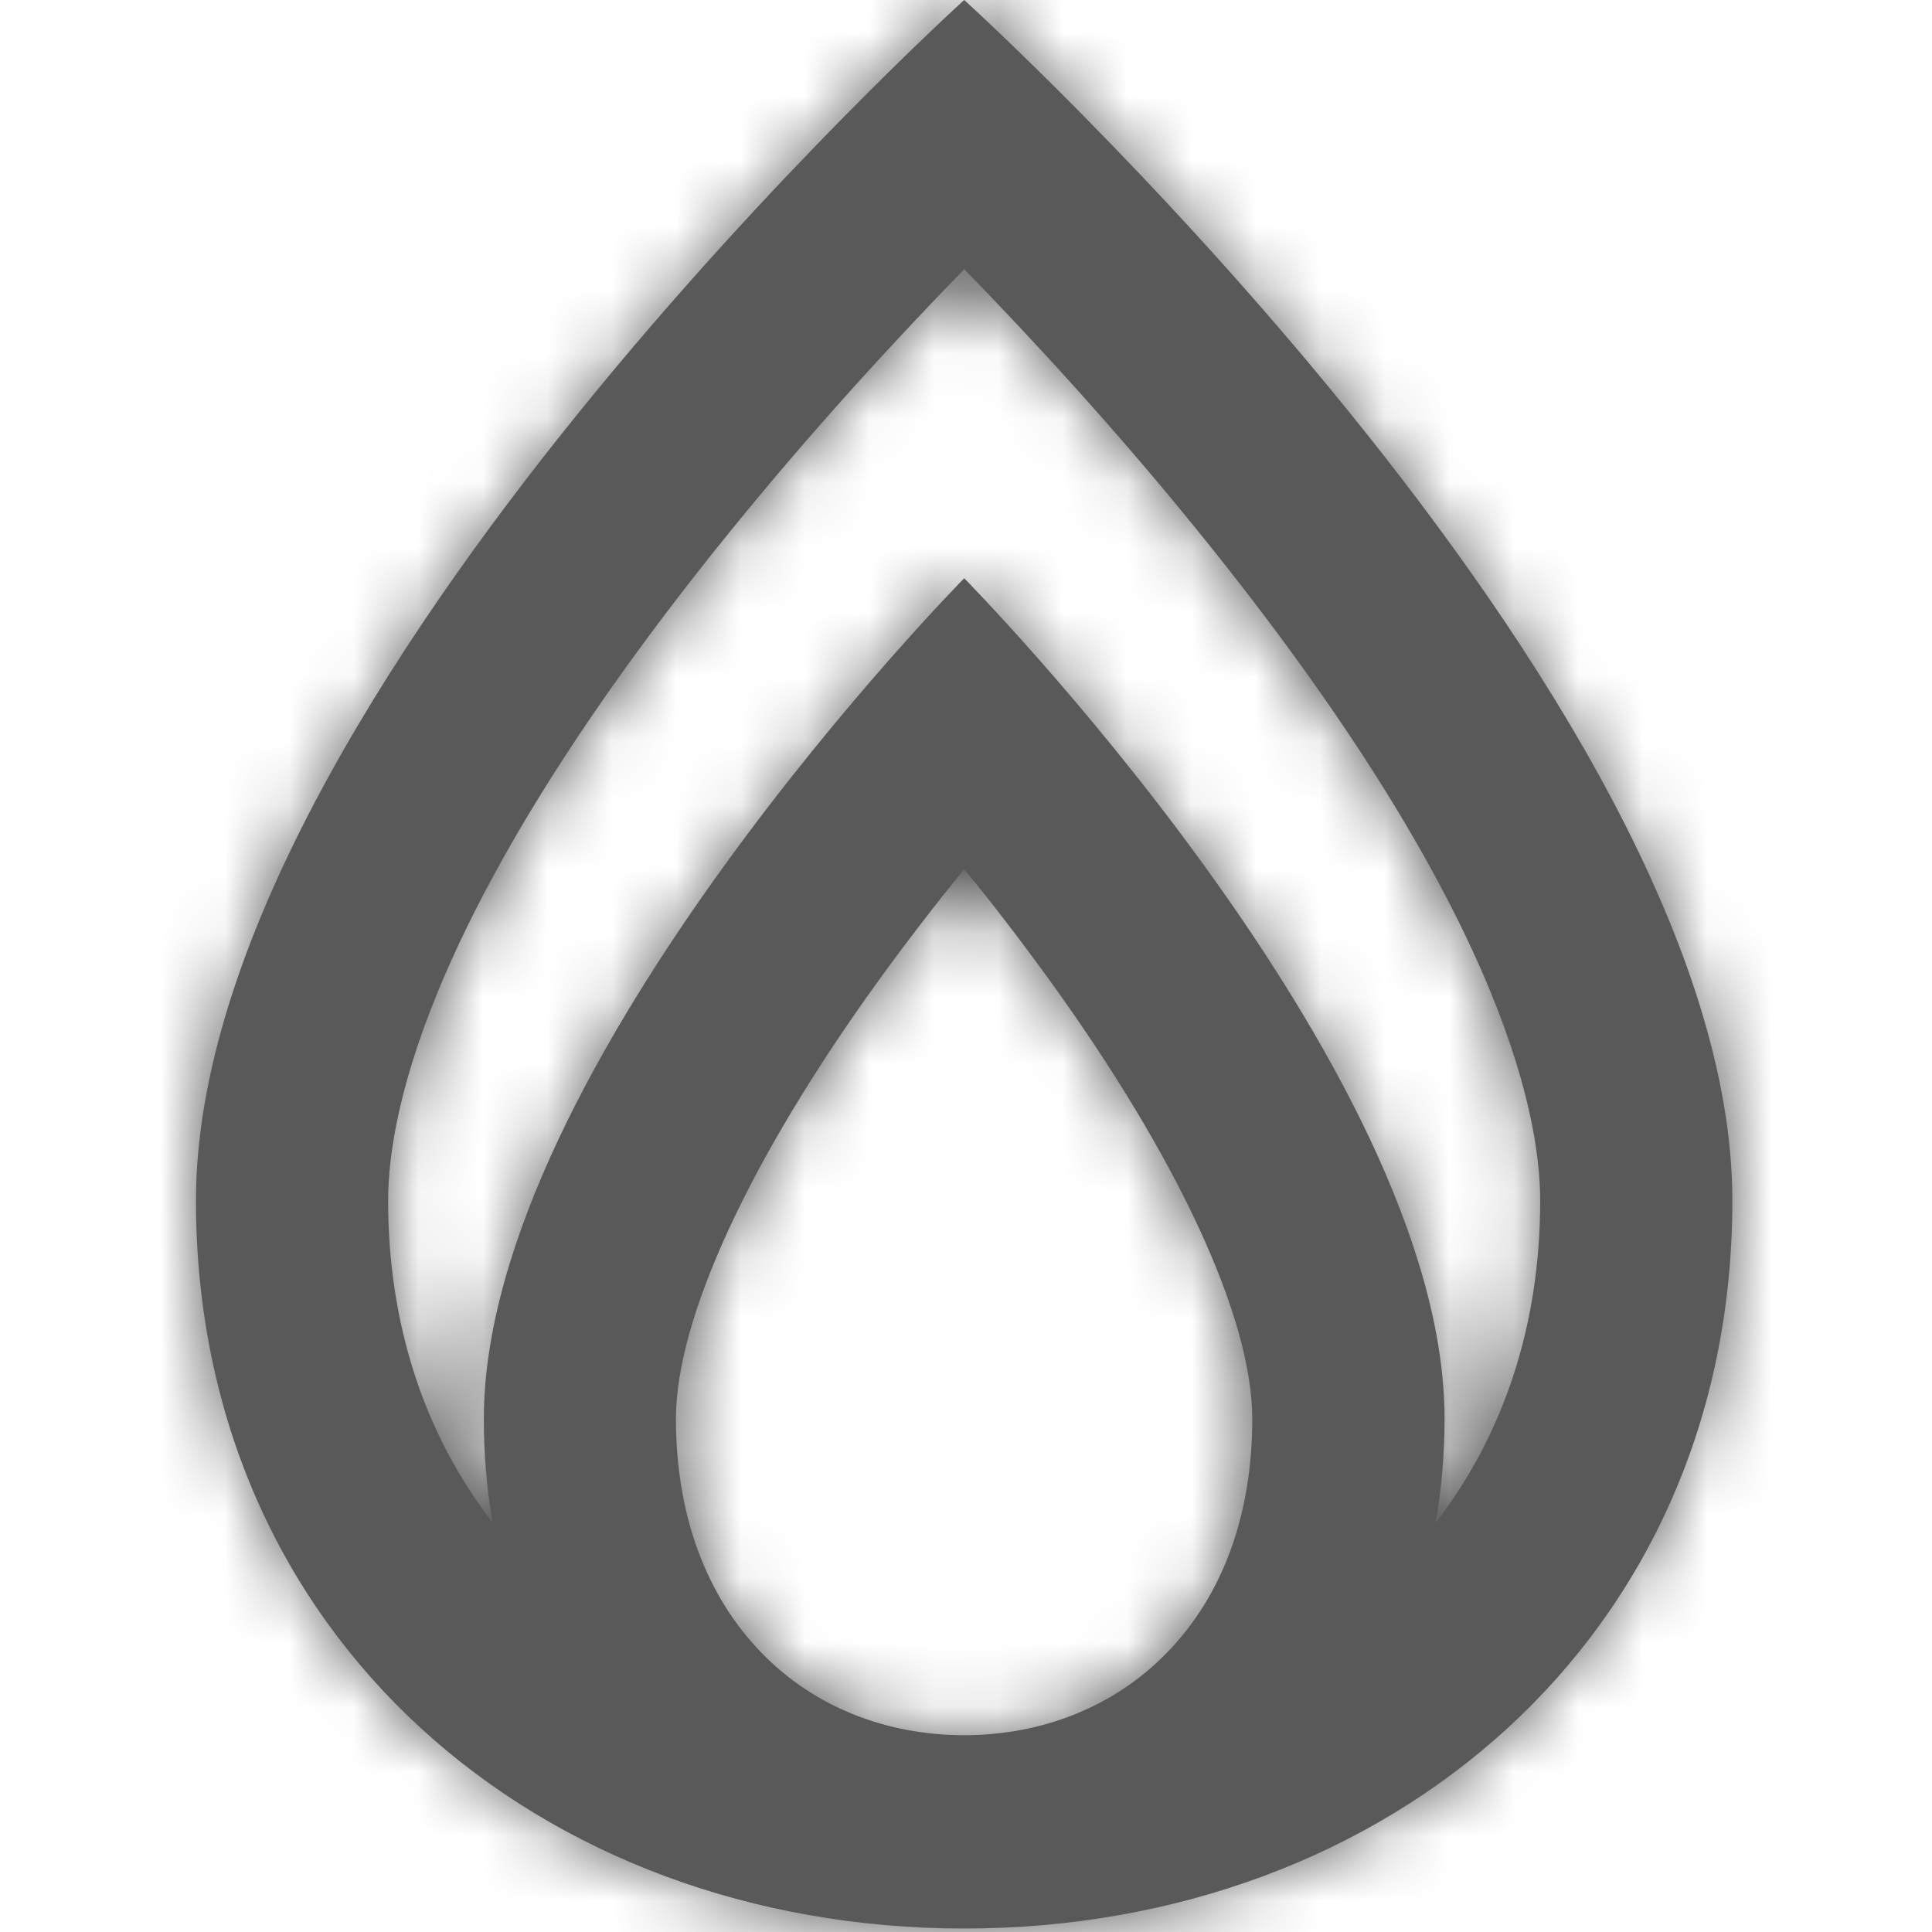
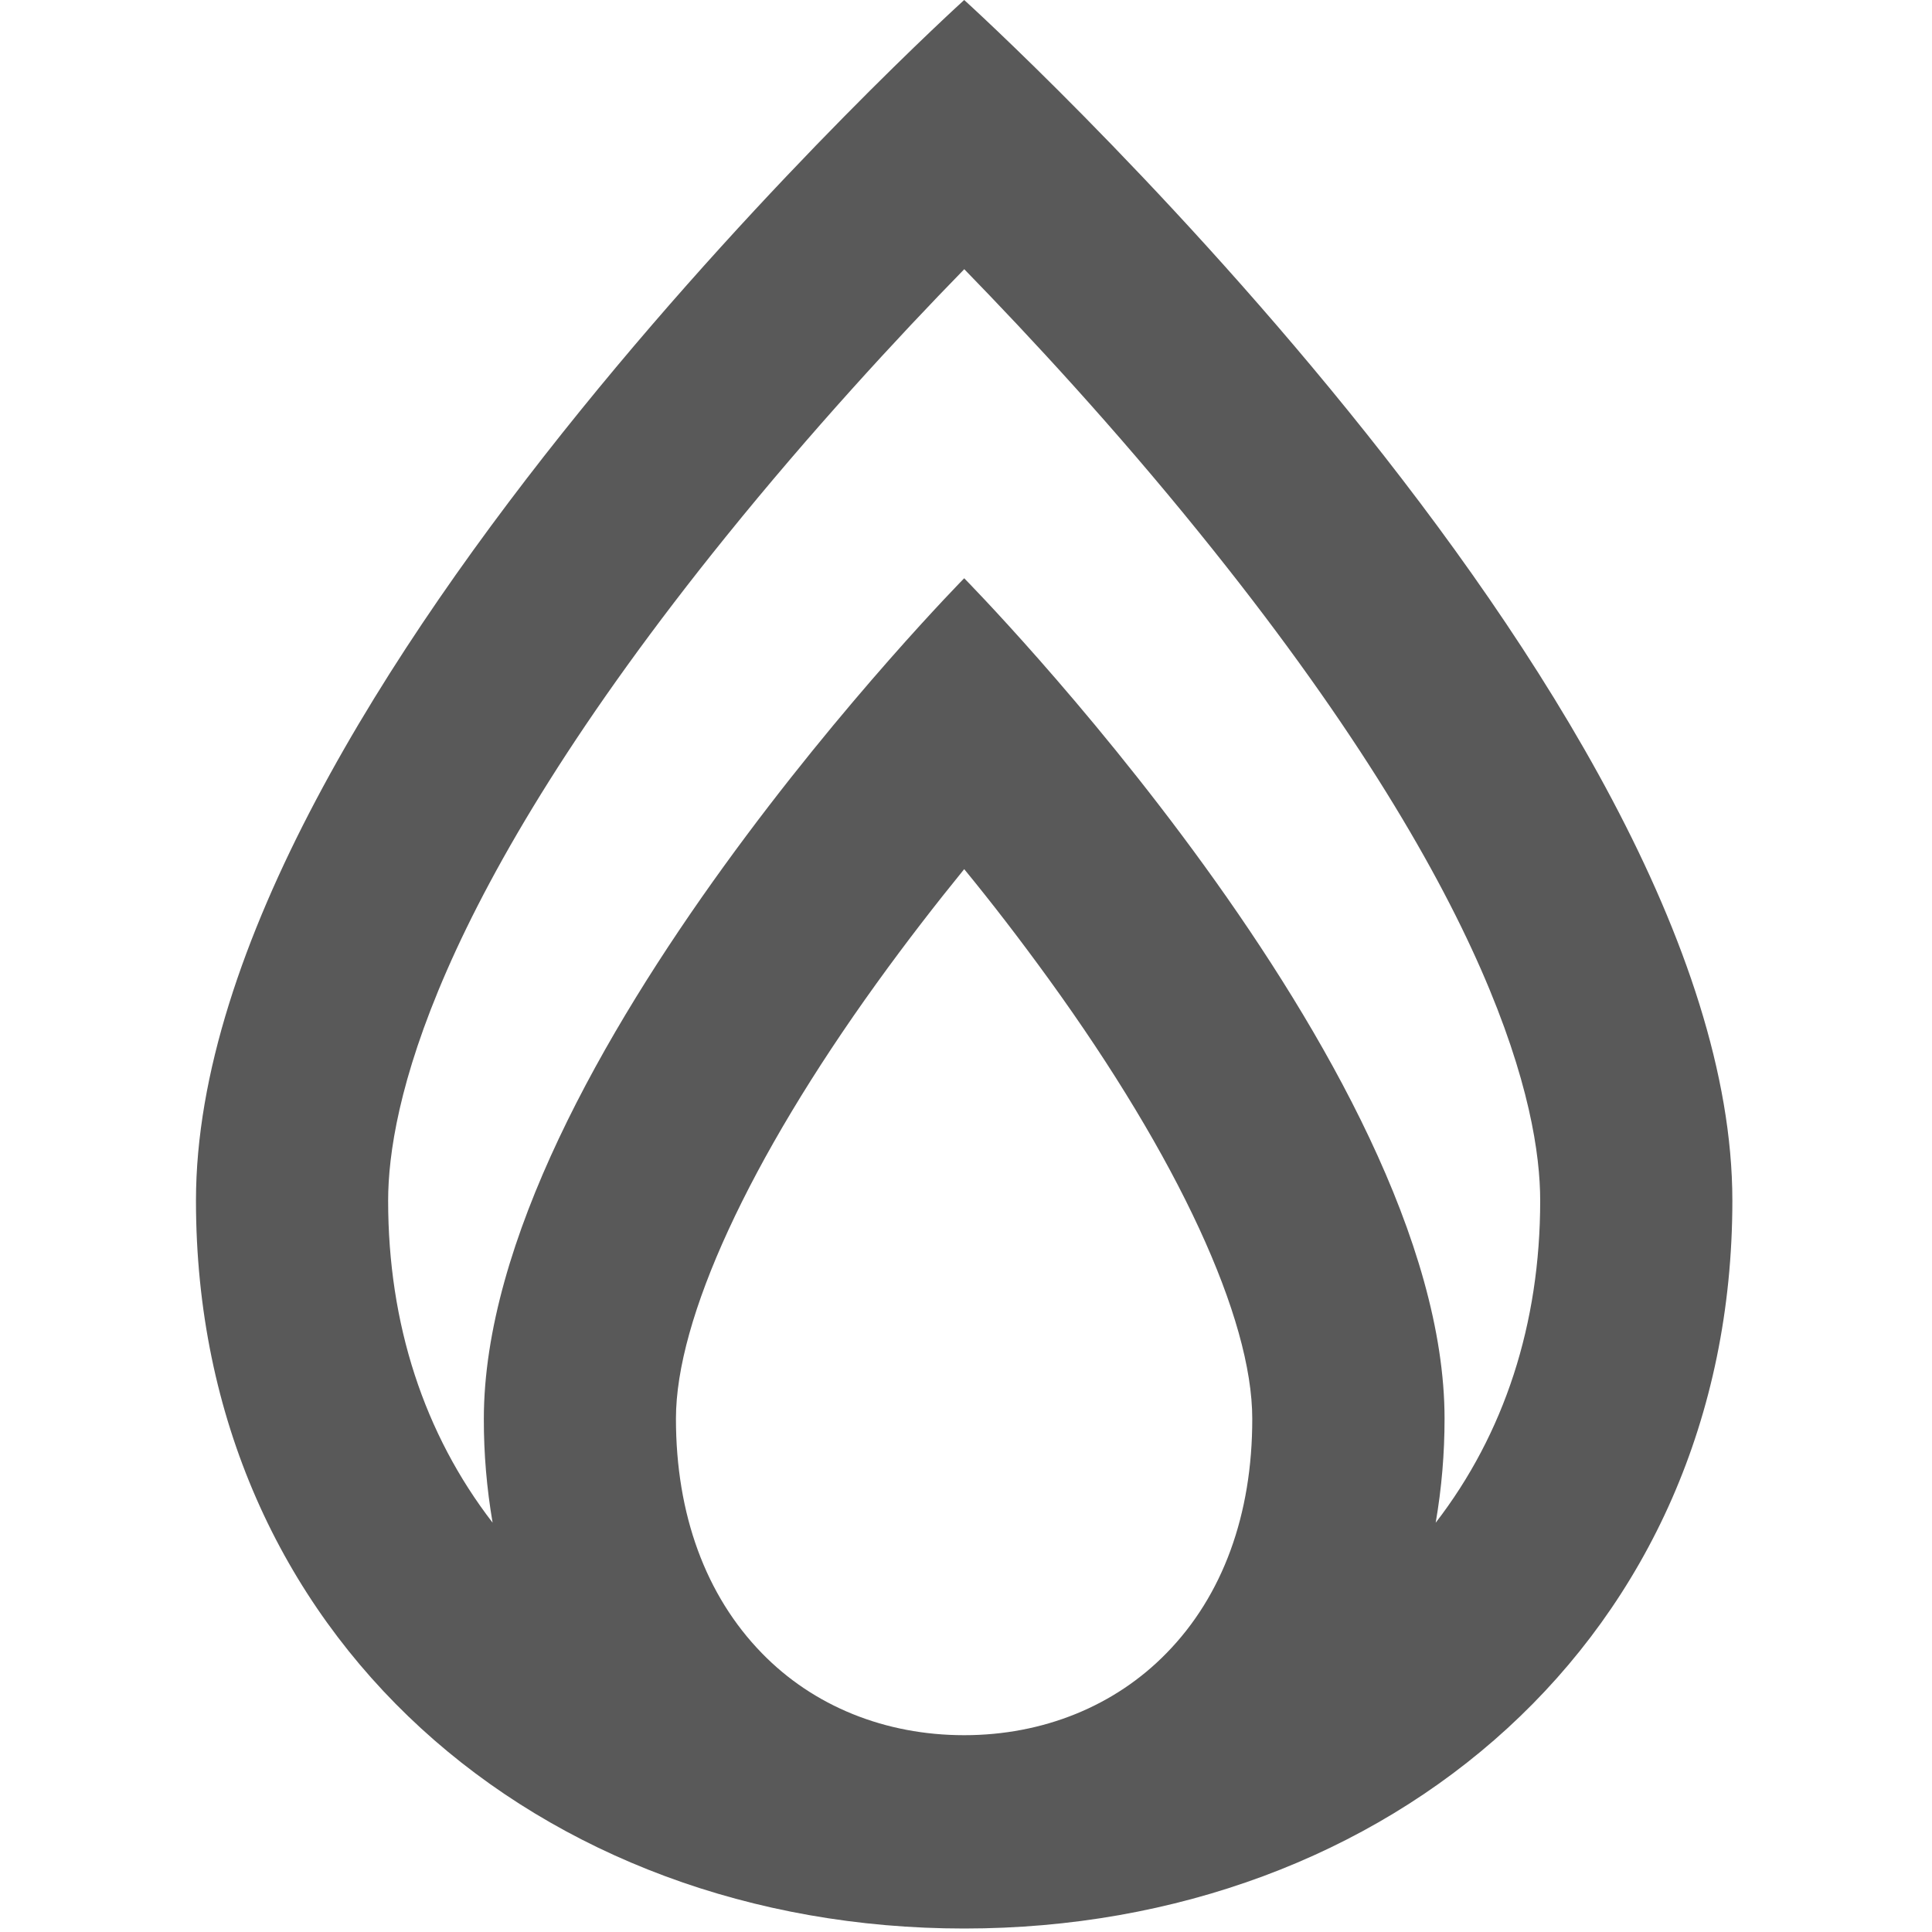
<svg xmlns="http://www.w3.org/2000/svg" xmlns:xlink="http://www.w3.org/1999/xlink" viewBox="0 0 30 30" version="1.1">
  <title>PICTO/Gaz</title>
  <defs>
    <path d="M11.972,0 C11.972,0 0.043,10.802 0.043,18.643 C0.043,25.422 5.384,29.946 11.972,29.946 C18.559,29.946 23.9,25.425 23.9,18.643 C23.9,10.802 11.972,0 11.972,0 Z M15.114,25.669 C14.312,26.492 13.196,26.944 11.972,26.944 C10.747,26.944 9.632,26.496 8.829,25.669 C7.957,24.774 7.496,23.515 7.496,22.029 C7.496,20.48 8.632,18.015 10.612,15.268 C11.074,14.627 11.539,14.028 11.972,13.496 C12.393,14.009 12.838,14.586 13.287,15.206 C15.296,17.981 16.445,20.469 16.445,22.03 C16.447,23.519 15.986,24.779 15.114,25.669 Z M19.294,23.64 C19.386,23.108 19.431,22.569 19.431,22.029 C19.431,16.536 11.972,8.979 11.972,8.979 C11.972,8.979 4.513,16.544 4.513,22.033 C4.512,22.573 4.558,23.112 4.649,23.644 C3.585,22.264 3.027,20.561 3.027,18.643 C3.027,17.217 3.708,13.982 8.275,8.329 C9.595,6.695 10.927,5.252 11.973,4.18 C13.001,5.236 14.316,6.655 15.621,8.27 C20.228,13.957 20.916,17.21 20.916,18.643 C20.916,20.561 20.358,22.264 19.294,23.644 L19.294,23.64 Z" id="path-1" />
  </defs>
  <g id="PICTO/Gaz" stroke="none" stroke-width="1" fill="none" fill-rule="evenodd">
    <g id="COLOR/Black" transform="translate(3, 0)">
      <mask id="mask-2" fill="white">
        <use xlink:href="#path-1" />
      </mask>
      <use id="Mask" fill="#595959" fill-rule="nonzero" xlink:href="#path-1" />
      <g mask="url(#mask-2)" fill="#595959" id="Rectangle">
        <g transform="translate(-3, 0)">
-           <rect x="0" y="0" width="30" height="30" />
-         </g>
+           </g>
      </g>
    </g>
  </g>
</svg>